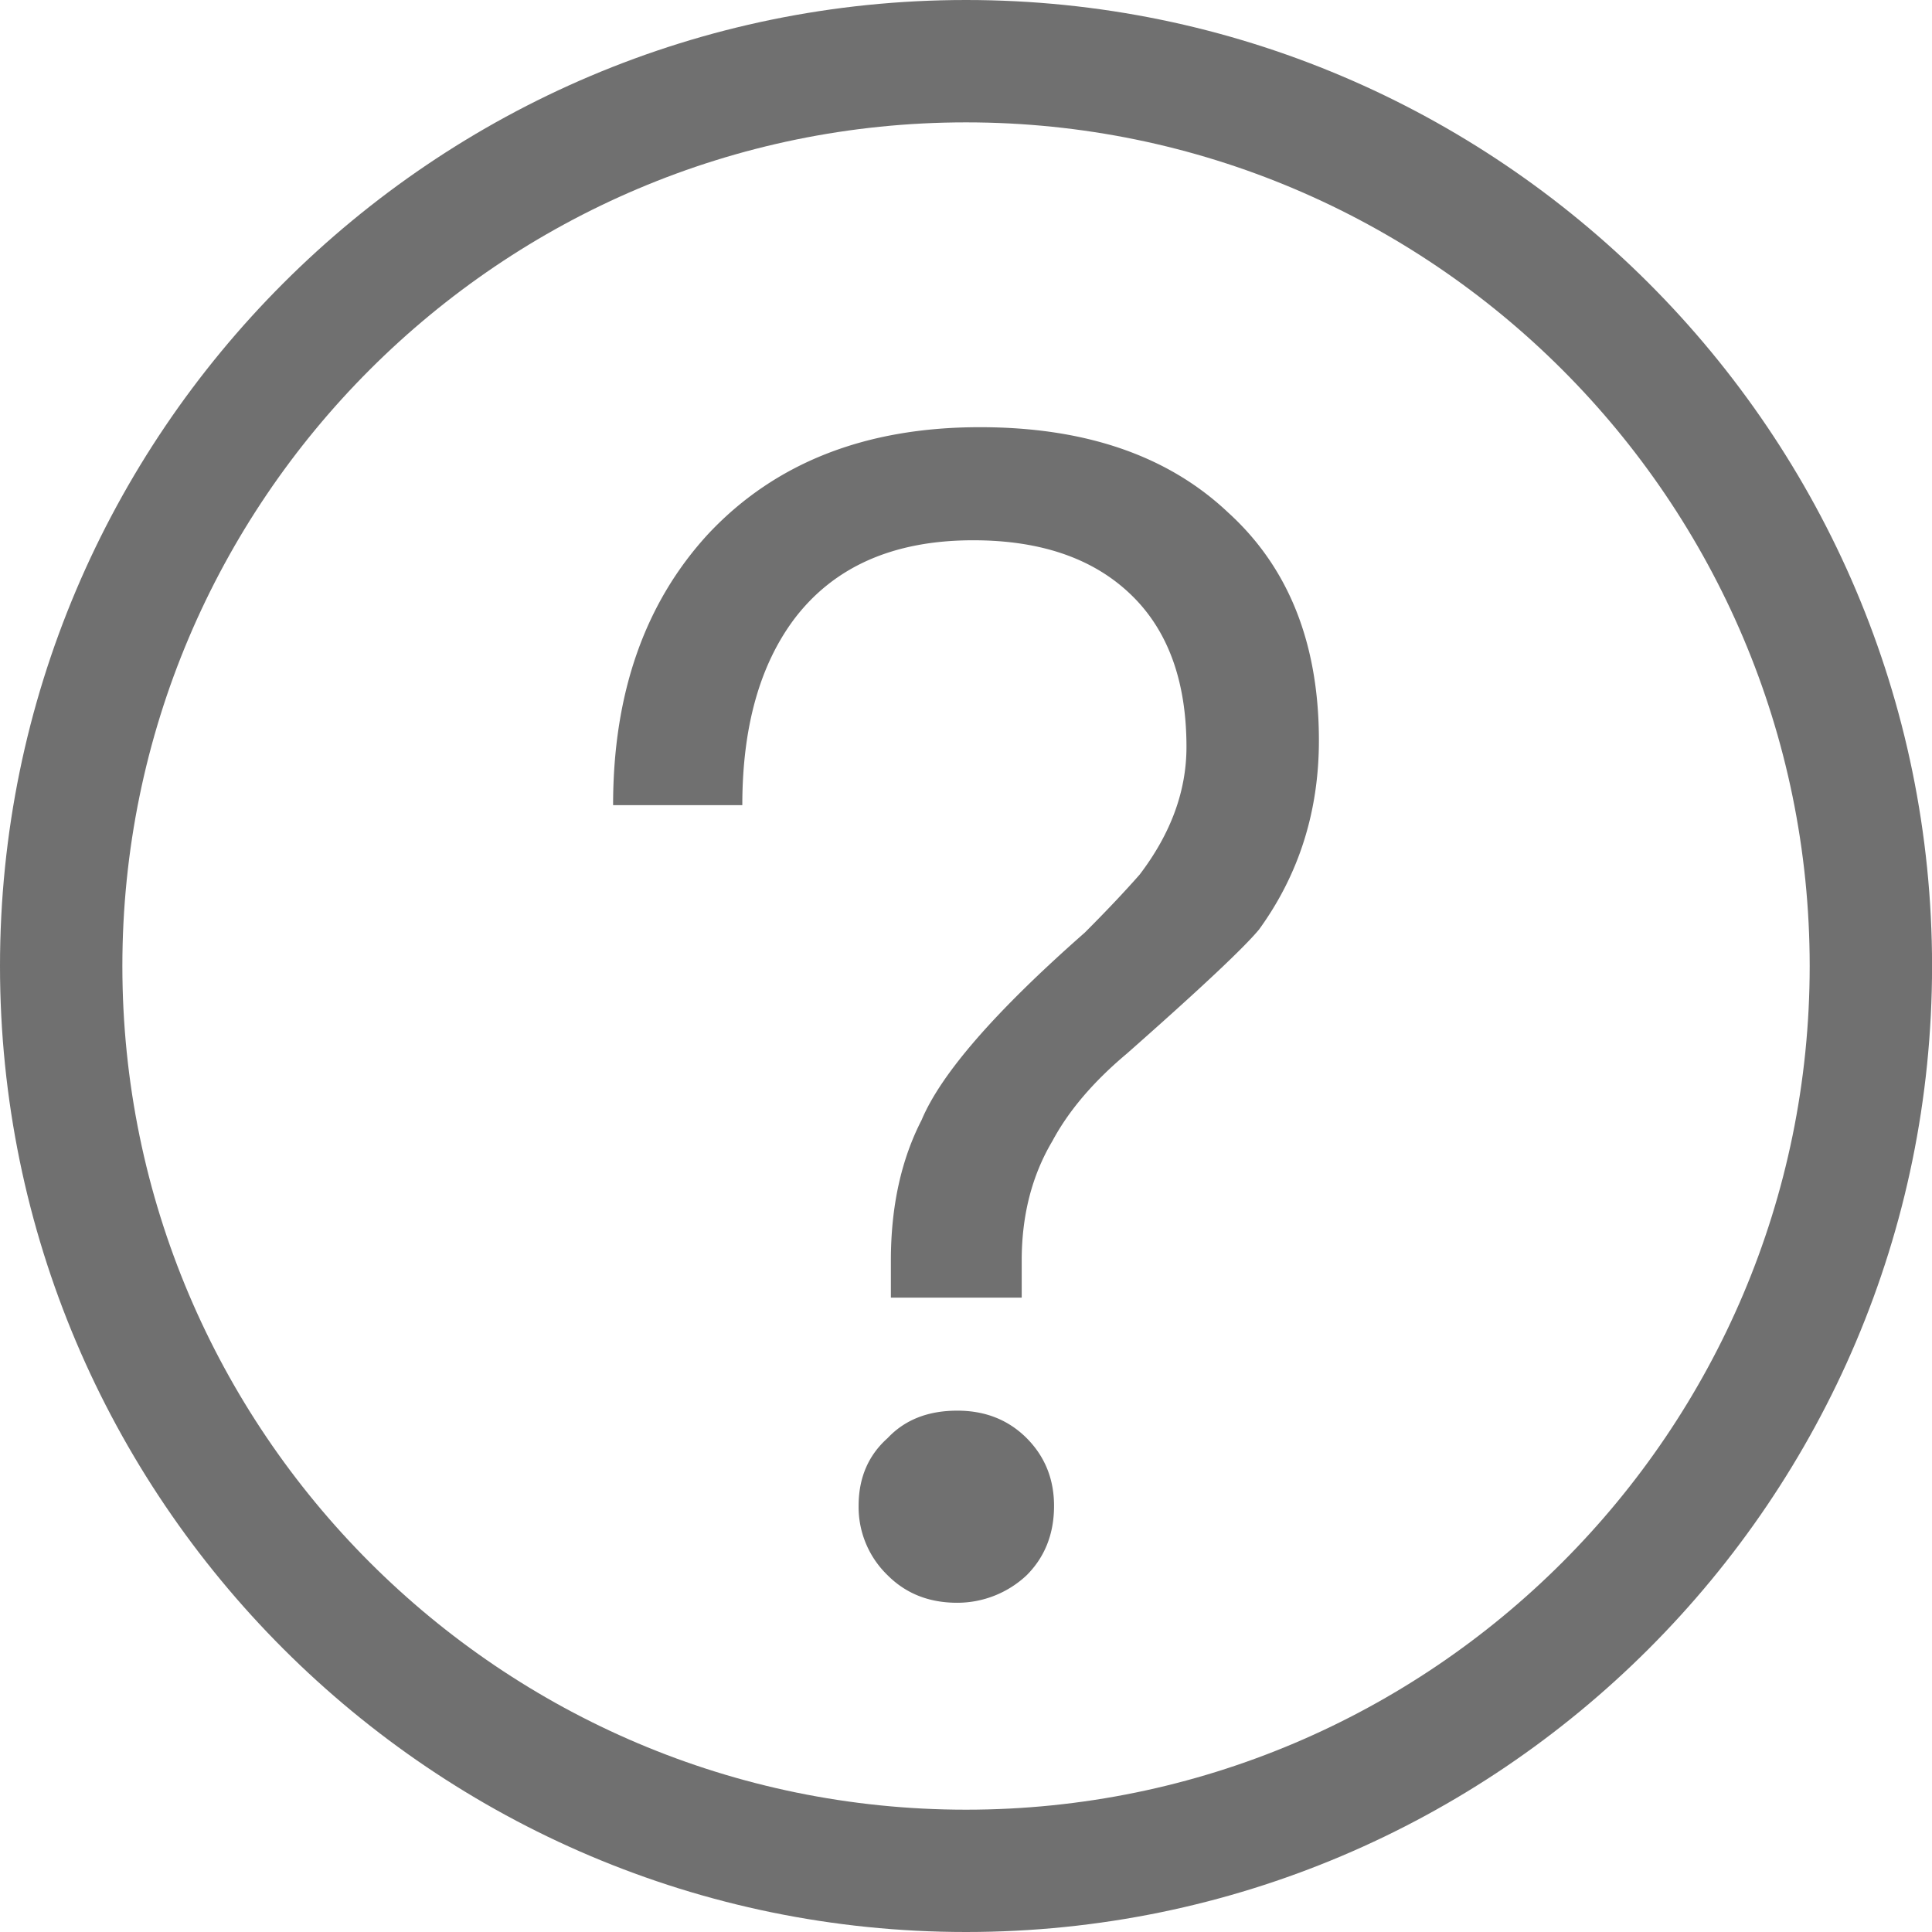
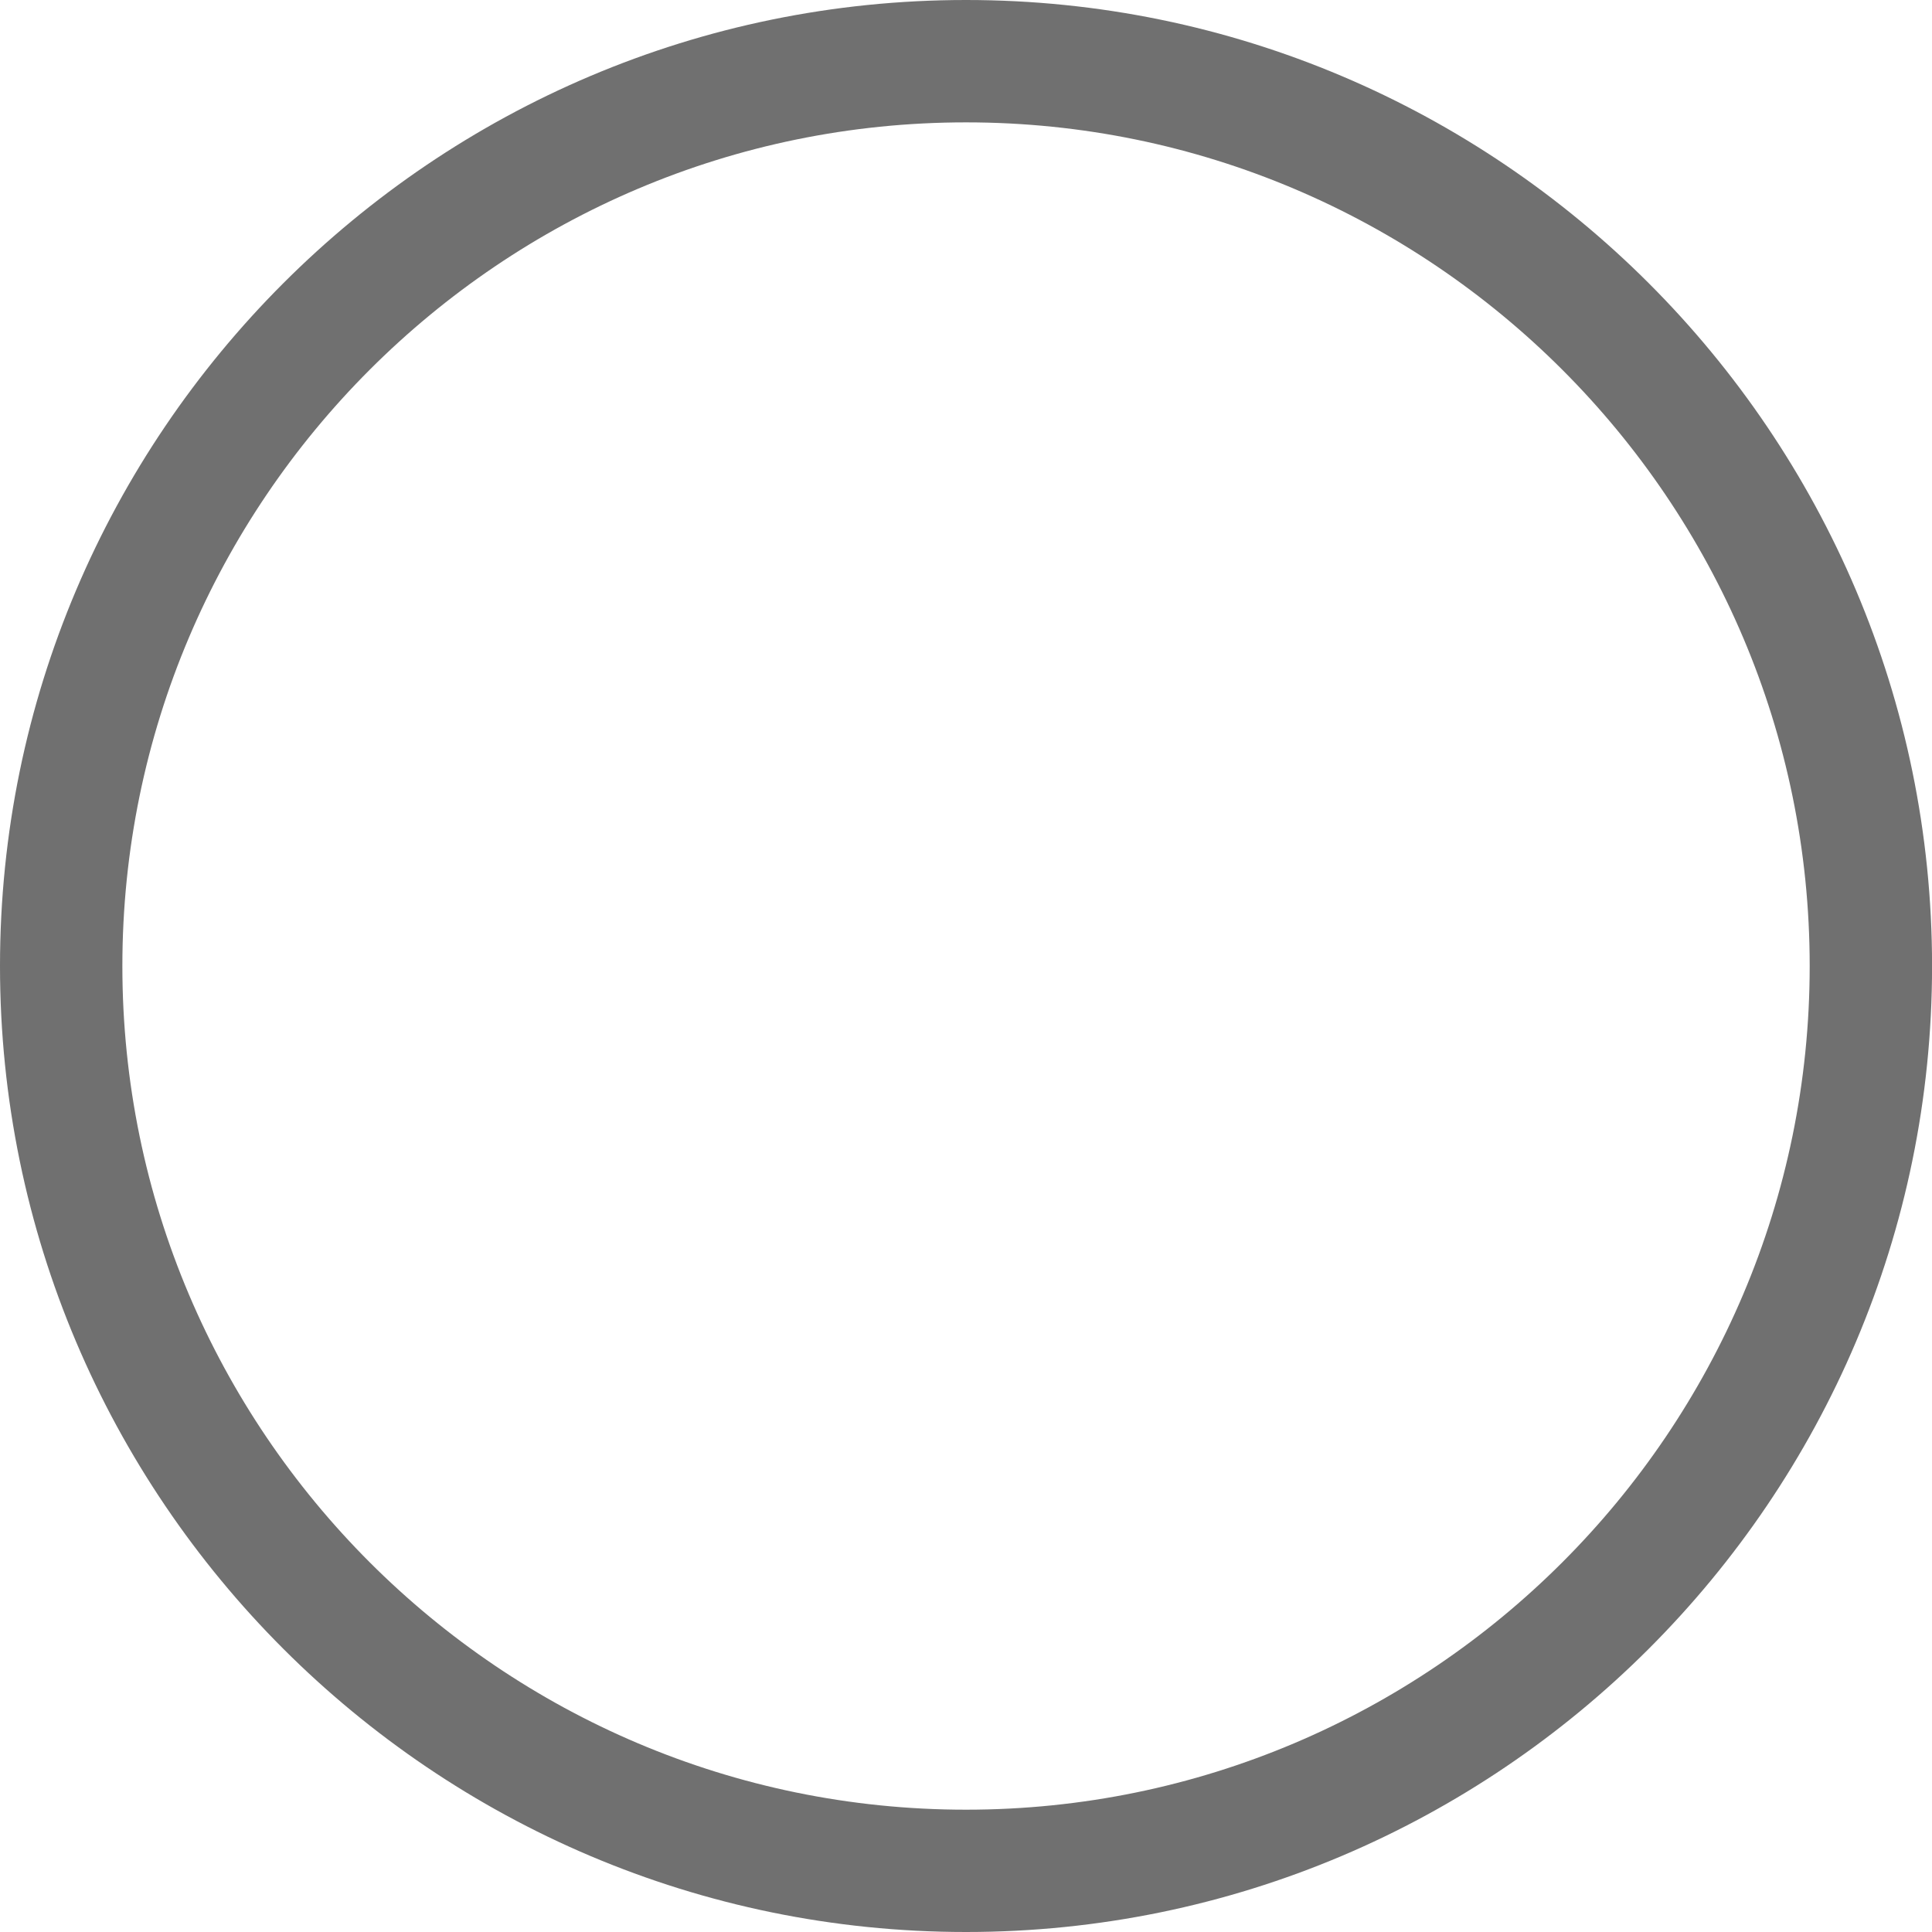
<svg xmlns="http://www.w3.org/2000/svg" t="1734404840444" class="icon" viewBox="0 0 1024 1024" version="1.1" p-id="2303" width="256" height="256">
  <path d="M512.016 1024C229.67 1024 0 794.33 0 512.016S229.67 0 512.016 0s512.016 229.67 512.016 512.016S794.33 1024 512.016 1024z m0-959.142c-246.587 0-447.158 200.57-447.158 447.158s200.57 447.157 447.158 447.157 447.157-200.57 447.157-447.157S758.571 64.858 512.016 64.858z" fill="#707070" p-id="2304" />
-   <path d="M651.074 271.773c31.971 29.099 47.973 69.308 47.973 120.69 0 37.652-10.605 71.043-31.687 100.143-8.017 9.72-31.372 31.655-70.192 65.9-17.706 14.865-30.804 30.266-39.357 46.236-10.857 18.274-16.286 39.389-16.286 63.343v19.695h-69.34v-19.695c0-28.53 5.43-53.338 16.286-74.452 10.29-24.523 39.073-57.63 86.446-99.291 11.394-11.394 21.114-21.683 29.131-30.804 16.506-21.683 24.807-44.217 24.807-67.636 0-34.243-9.437-60.786-28.279-79.597-19.978-19.946-48.225-29.951-84.773-29.951-42.229 0-73.884 13.981-94.999 41.945-18.242 24.523-27.363 57.346-27.363 98.439h-68.488c0-59.335 16.822-107.277 50.498-143.824 35.38-37.653 83.321-56.495 143.824-56.495 55.926-0.031 99.86 15.087 131.799 45.354zM544.114 762.2c9.689 9.72 14.55 21.714 14.55 35.948 0 14.833-4.861 27.11-14.55 36.8a53.685 53.685 0 0 1-36.8 14.55c-14.866 0-27.112-4.83-36.833-14.55a50.245 50.245 0 0 1-15.401-36.8c0-14.834 5.144-26.827 15.401-35.948 9.122-9.69 21.399-14.518 36.832-14.518 14.802-0.032 27.08 4.828 36.8 14.518z" fill="#707070" p-id="2305" />
</svg>